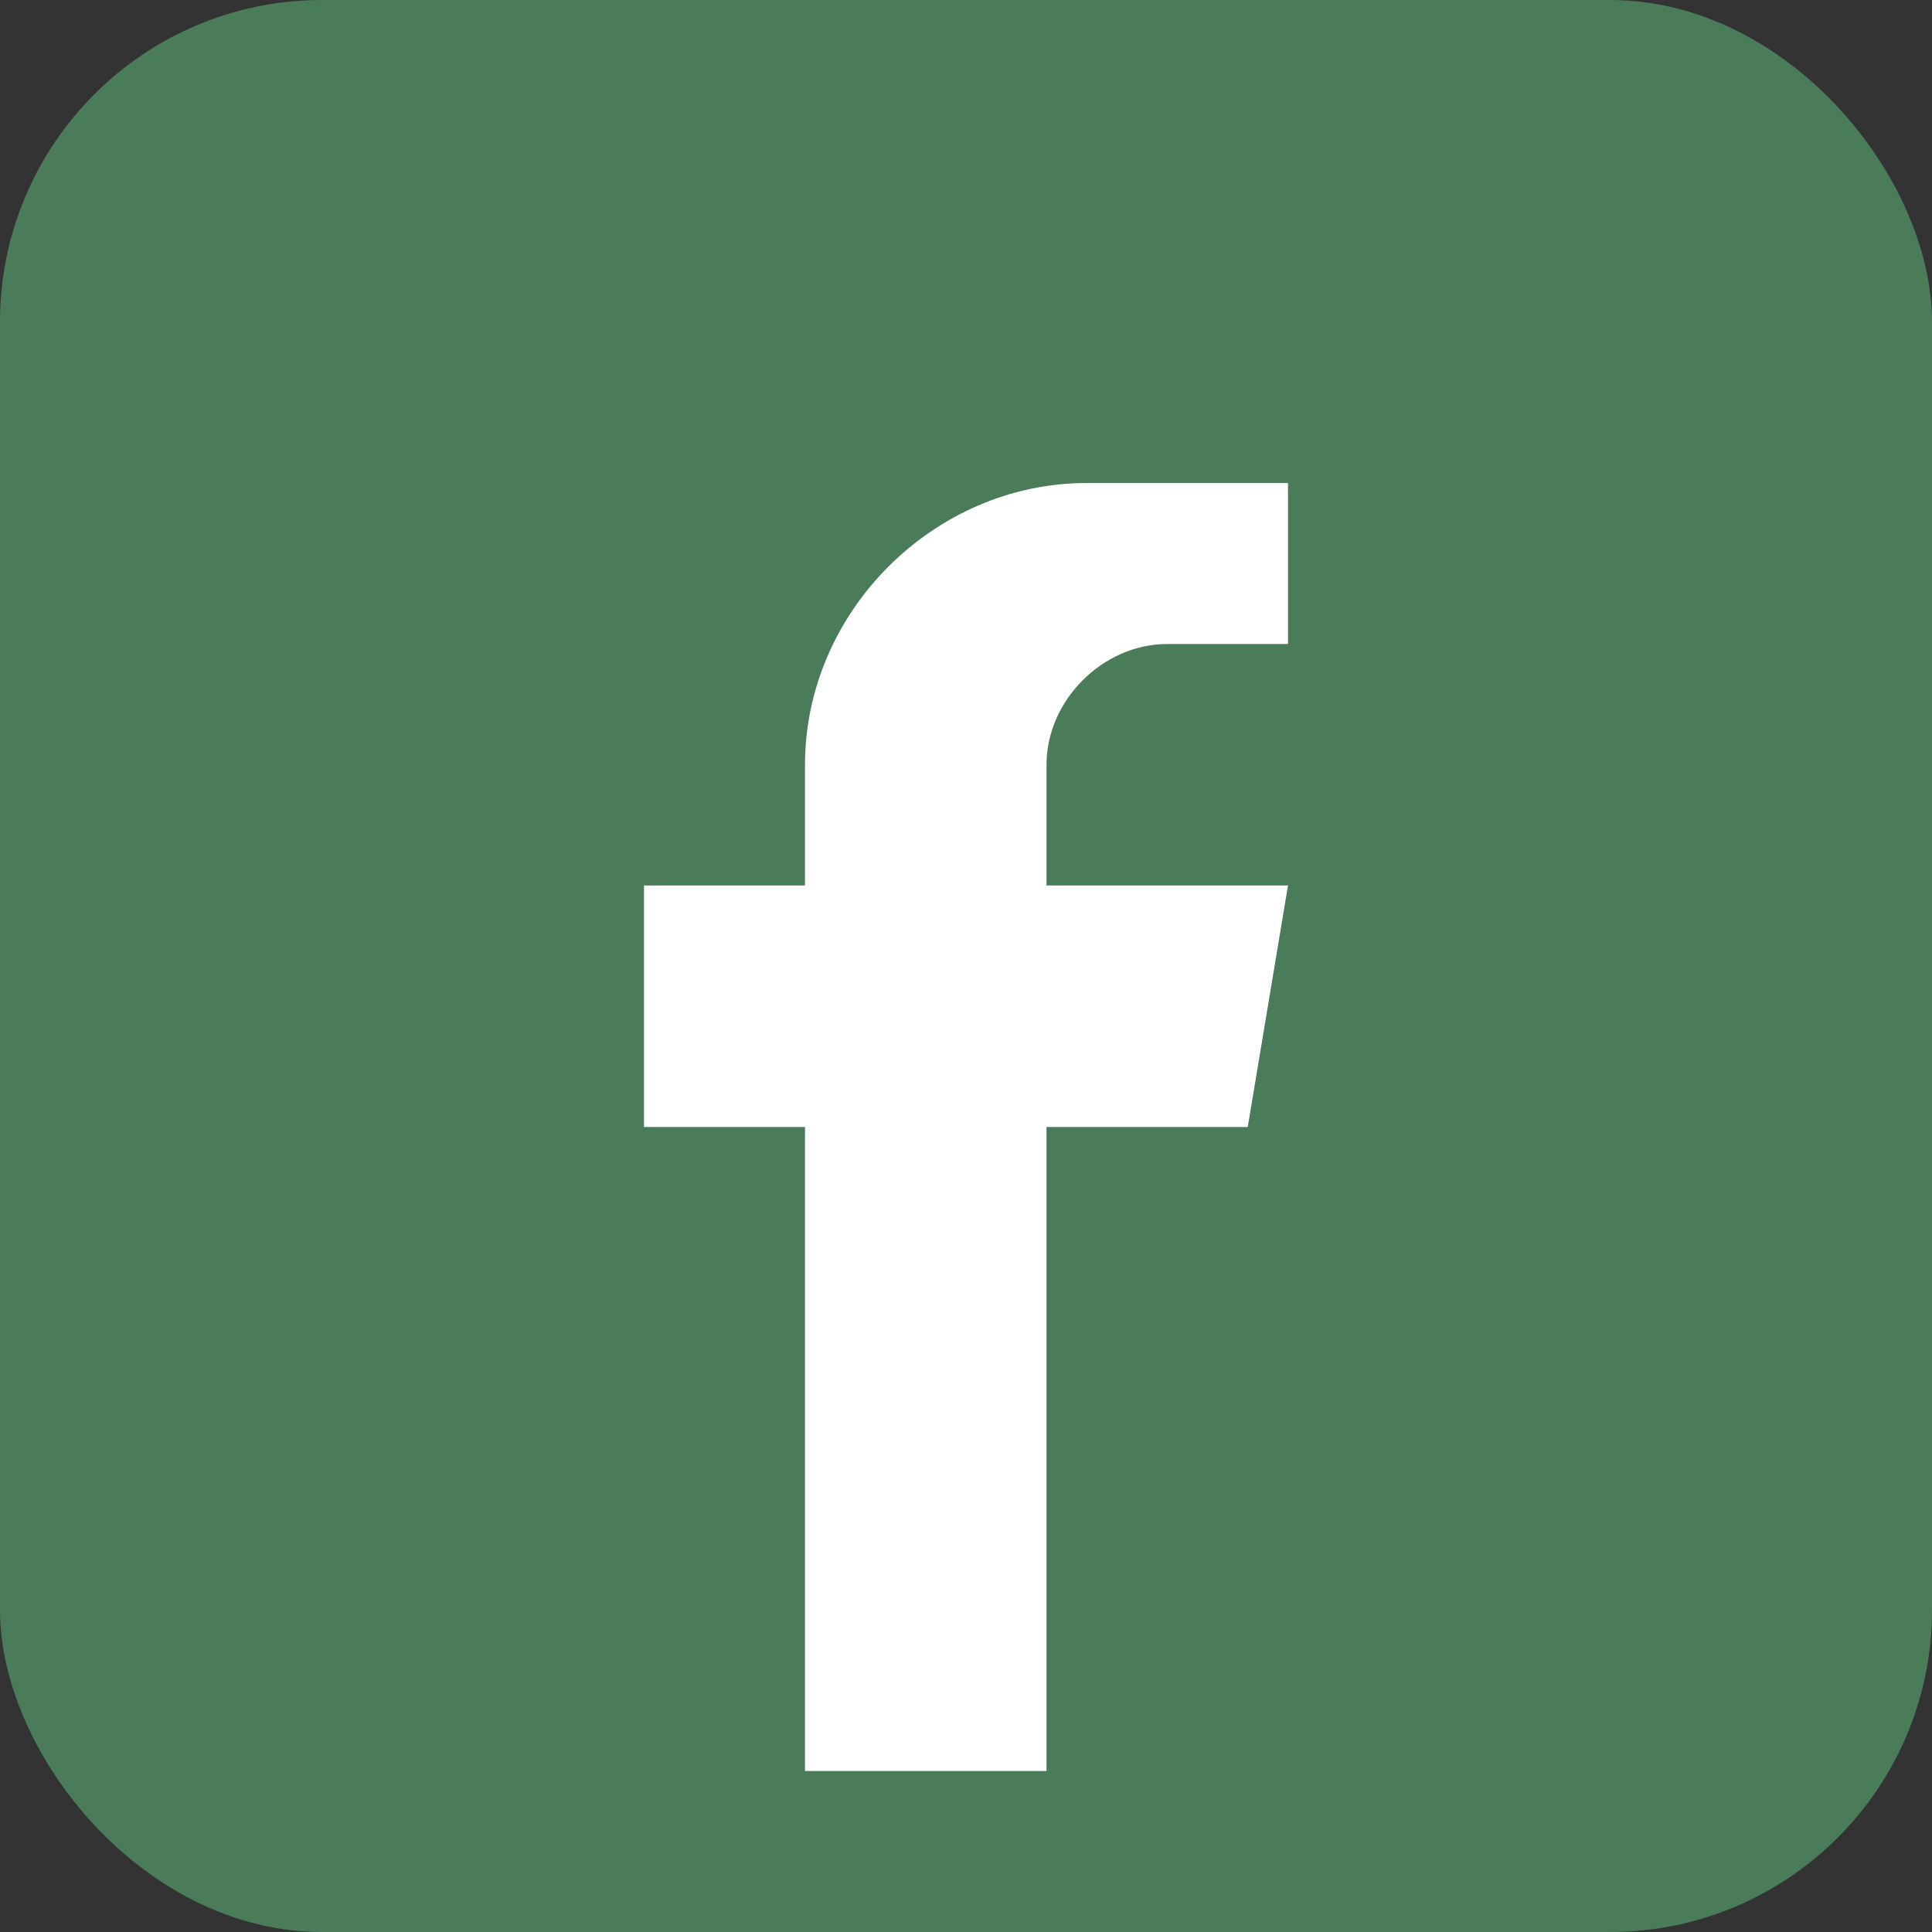
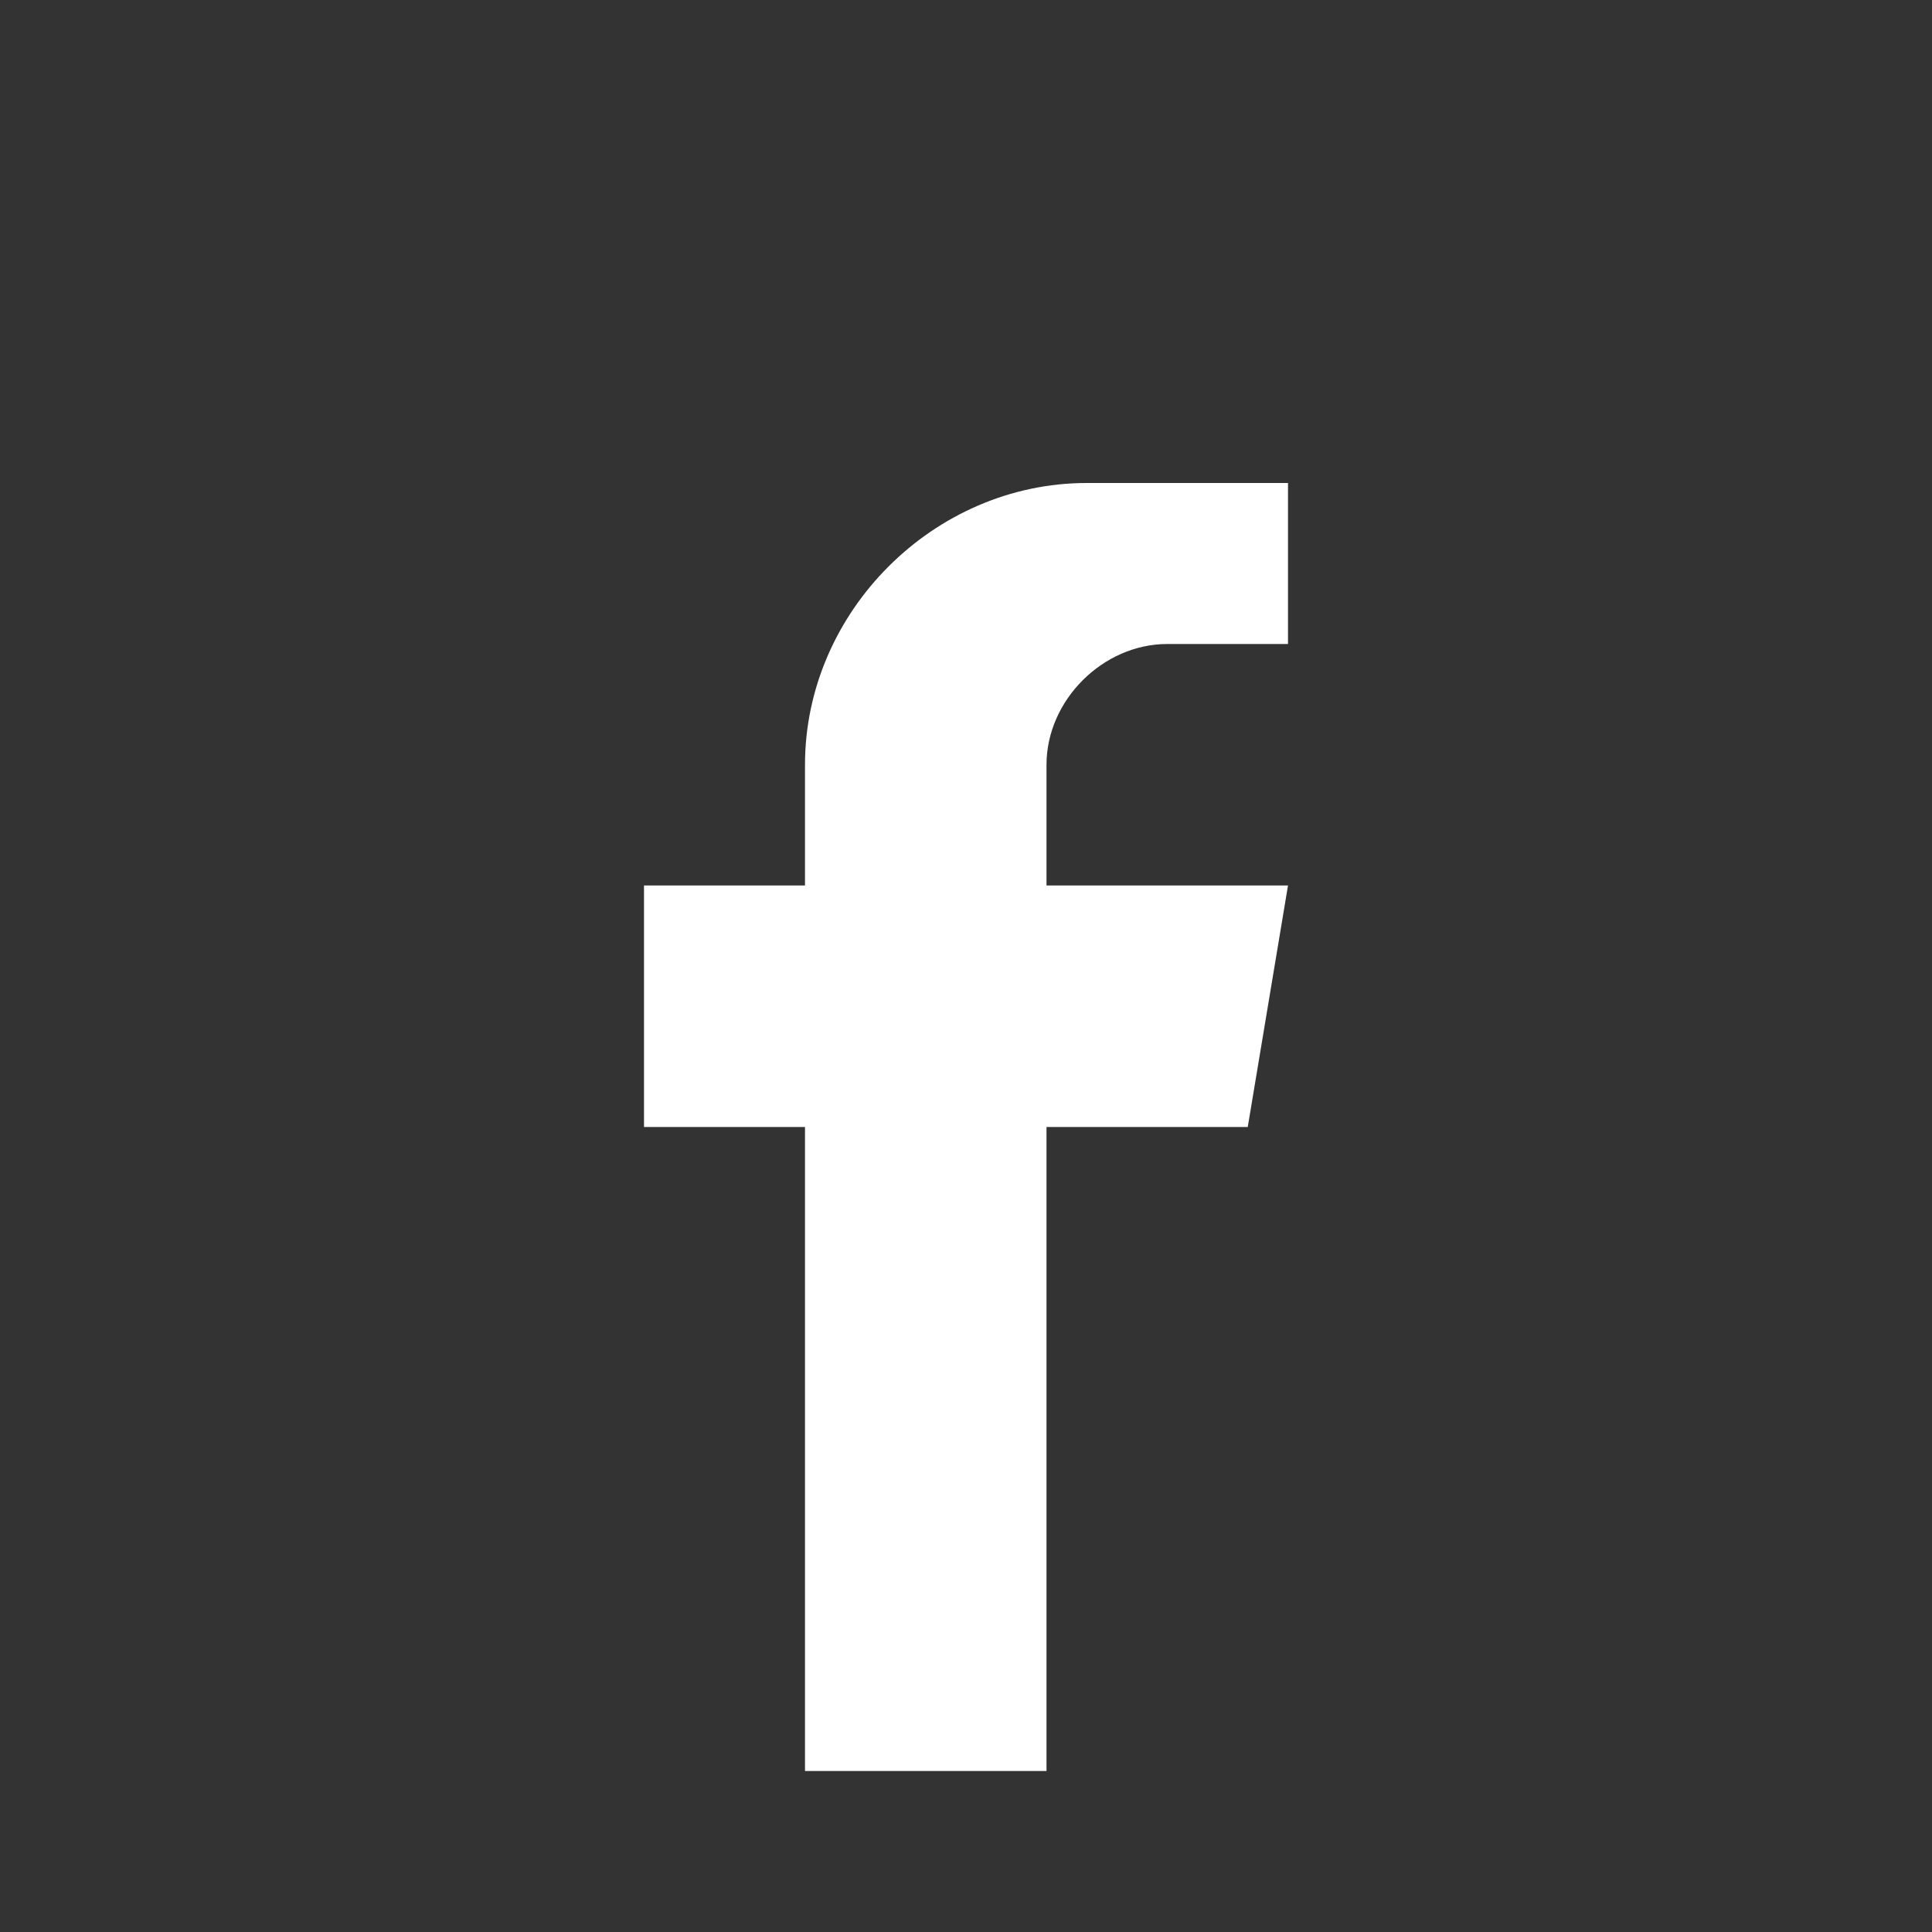
<svg xmlns="http://www.w3.org/2000/svg" width="24" height="24" viewBox="0 0 24 24" fill="none">
  <rect x="0" y="0" width="24" height="24" fill="#333333" stroke="none" />
-   <rect width="24" height="24" rx="4" fill="#4a7c59" />
  <path d="M16 8H14.5c-.8 0-1.5.7-1.5 1.5V11h3l-.5 3H13v8h-3v-8H8v-3h2V9.5C10 7.6 11.6 6 13.5 6H16v2z" fill="white" />
</svg>